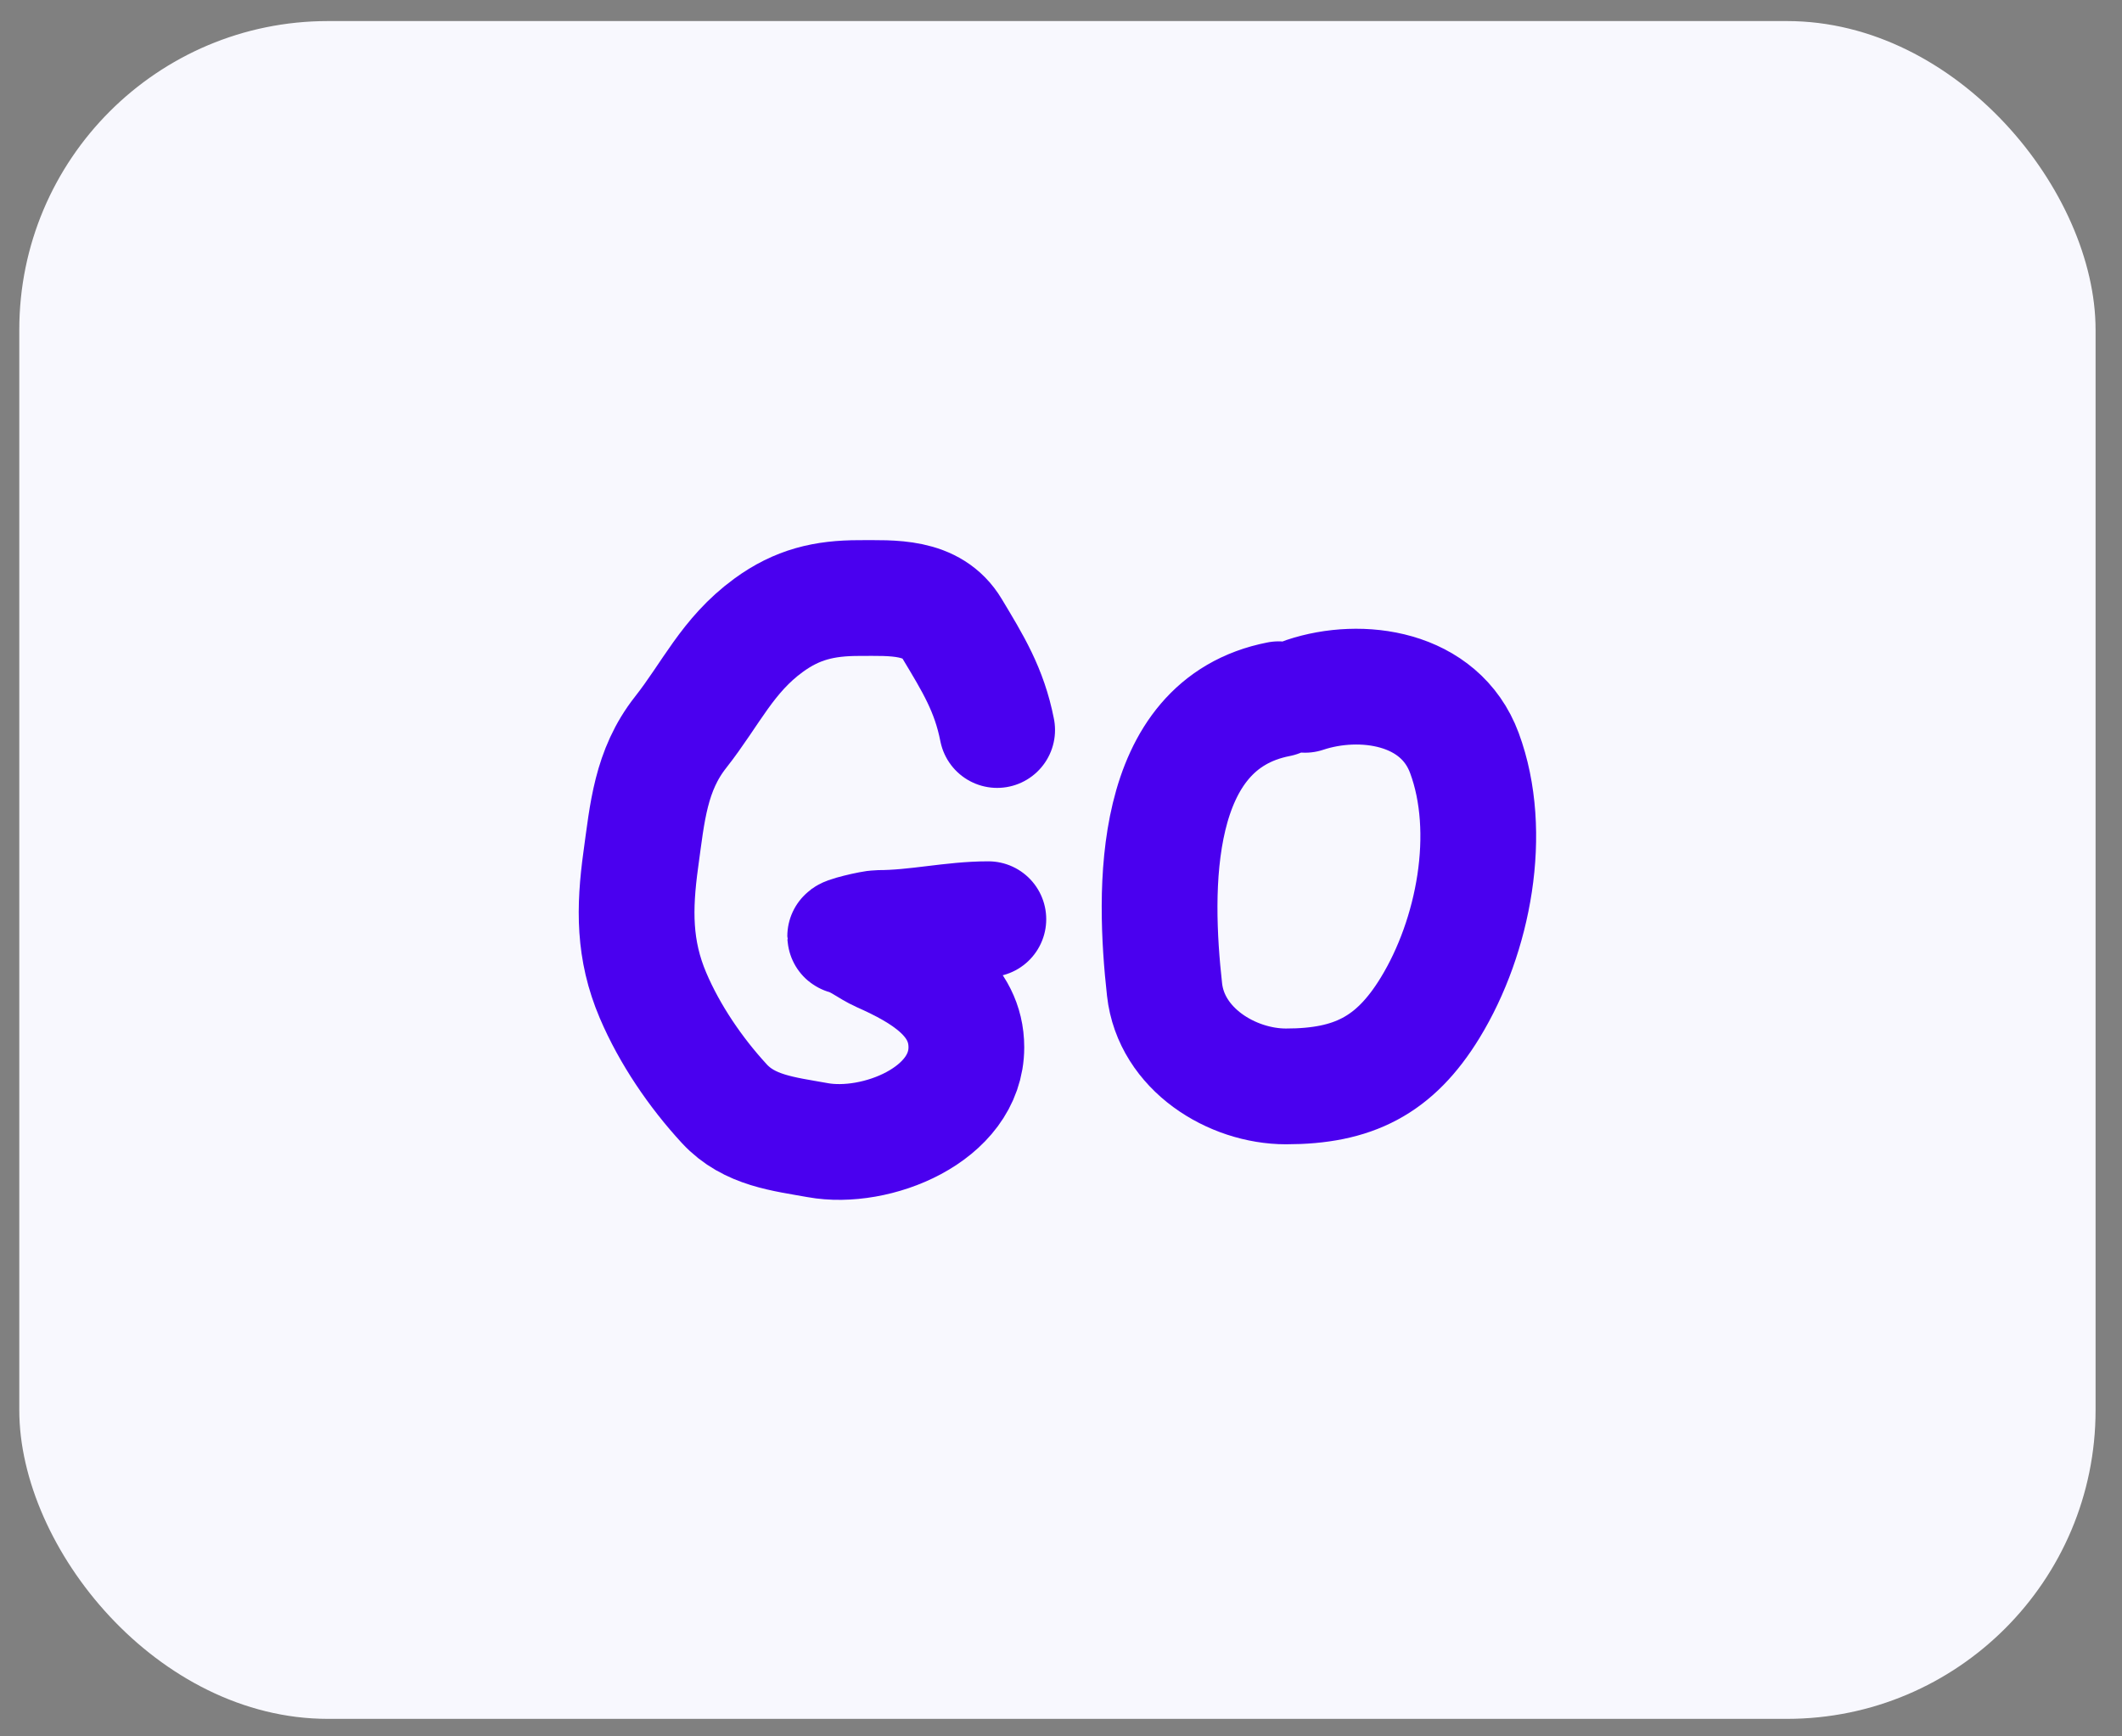
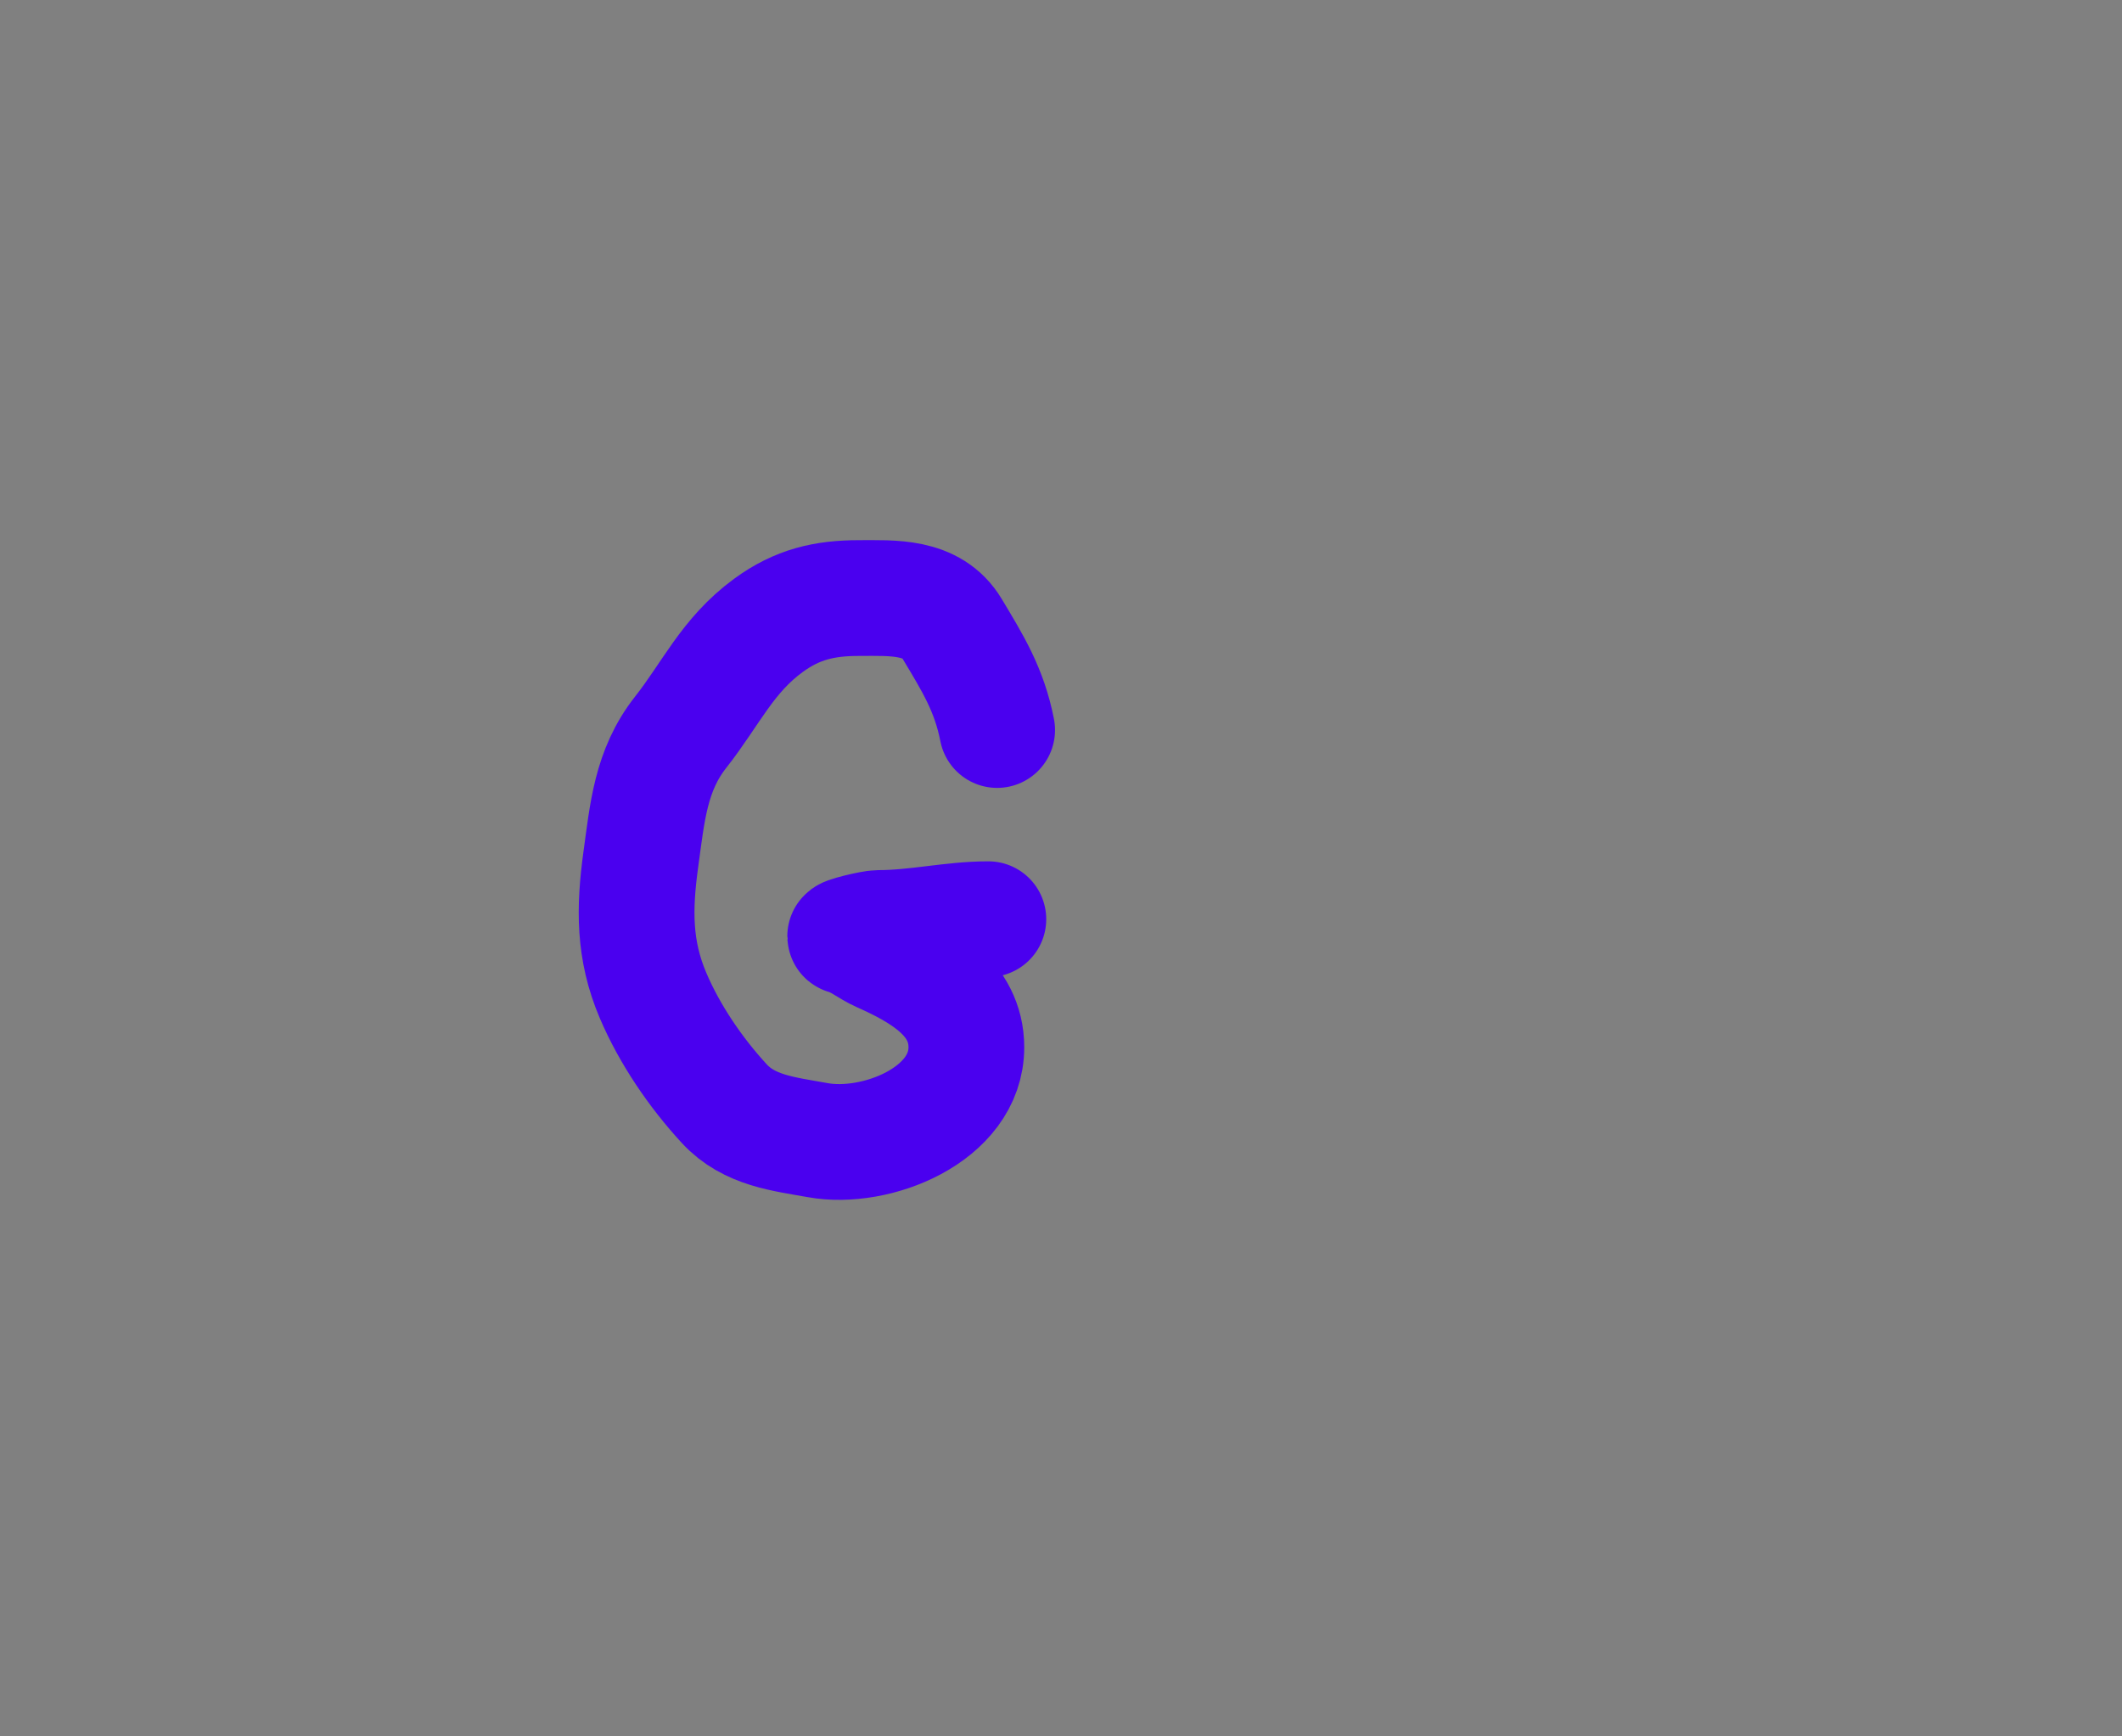
<svg xmlns="http://www.w3.org/2000/svg" width="55" height="45" viewBox="0 0 55 45" fill="none">
  <rect x="0" y="0" width="55" height="45" fill="#808080" stroke="none" />
-   <rect x="0.5" y="0.546" width="53.815" height="44" rx="8" fill="#F8F8FE" />
  <path d="M25.845 18.919C25.64 17.873 25.215 17.19 24.679 16.297C24.158 15.428 23.126 15.499 22.266 15.499C21.367 15.499 20.662 15.662 19.916 16.208C18.854 16.985 18.43 17.975 17.642 18.976C16.863 19.964 16.777 21.061 16.609 22.276C16.434 23.543 16.424 24.62 16.926 25.798C17.357 26.809 18.028 27.795 18.775 28.605C19.419 29.302 20.316 29.389 21.195 29.548C22.695 29.821 25.047 28.898 25.047 27.141C25.047 25.876 23.913 25.219 22.823 24.734C22.506 24.593 22.263 24.37 21.917 24.272C21.807 24.24 22.603 24.05 22.766 24.05C23.745 24.05 24.664 23.822 25.617 23.822" stroke="#4A00EF" stroke-width="3" stroke-linecap="round" />
-   <path d="M33.142 18.121C29.798 18.773 29.898 23.072 30.184 25.646C30.355 27.189 31.927 28.155 33.332 28.155C35.066 28.155 36.148 27.623 37.069 26.115C38.198 24.268 38.716 21.567 37.956 19.515C37.32 17.798 35.272 17.525 33.826 18.007" stroke="#4A00EF" stroke-width="3" stroke-linecap="round" />
</svg>